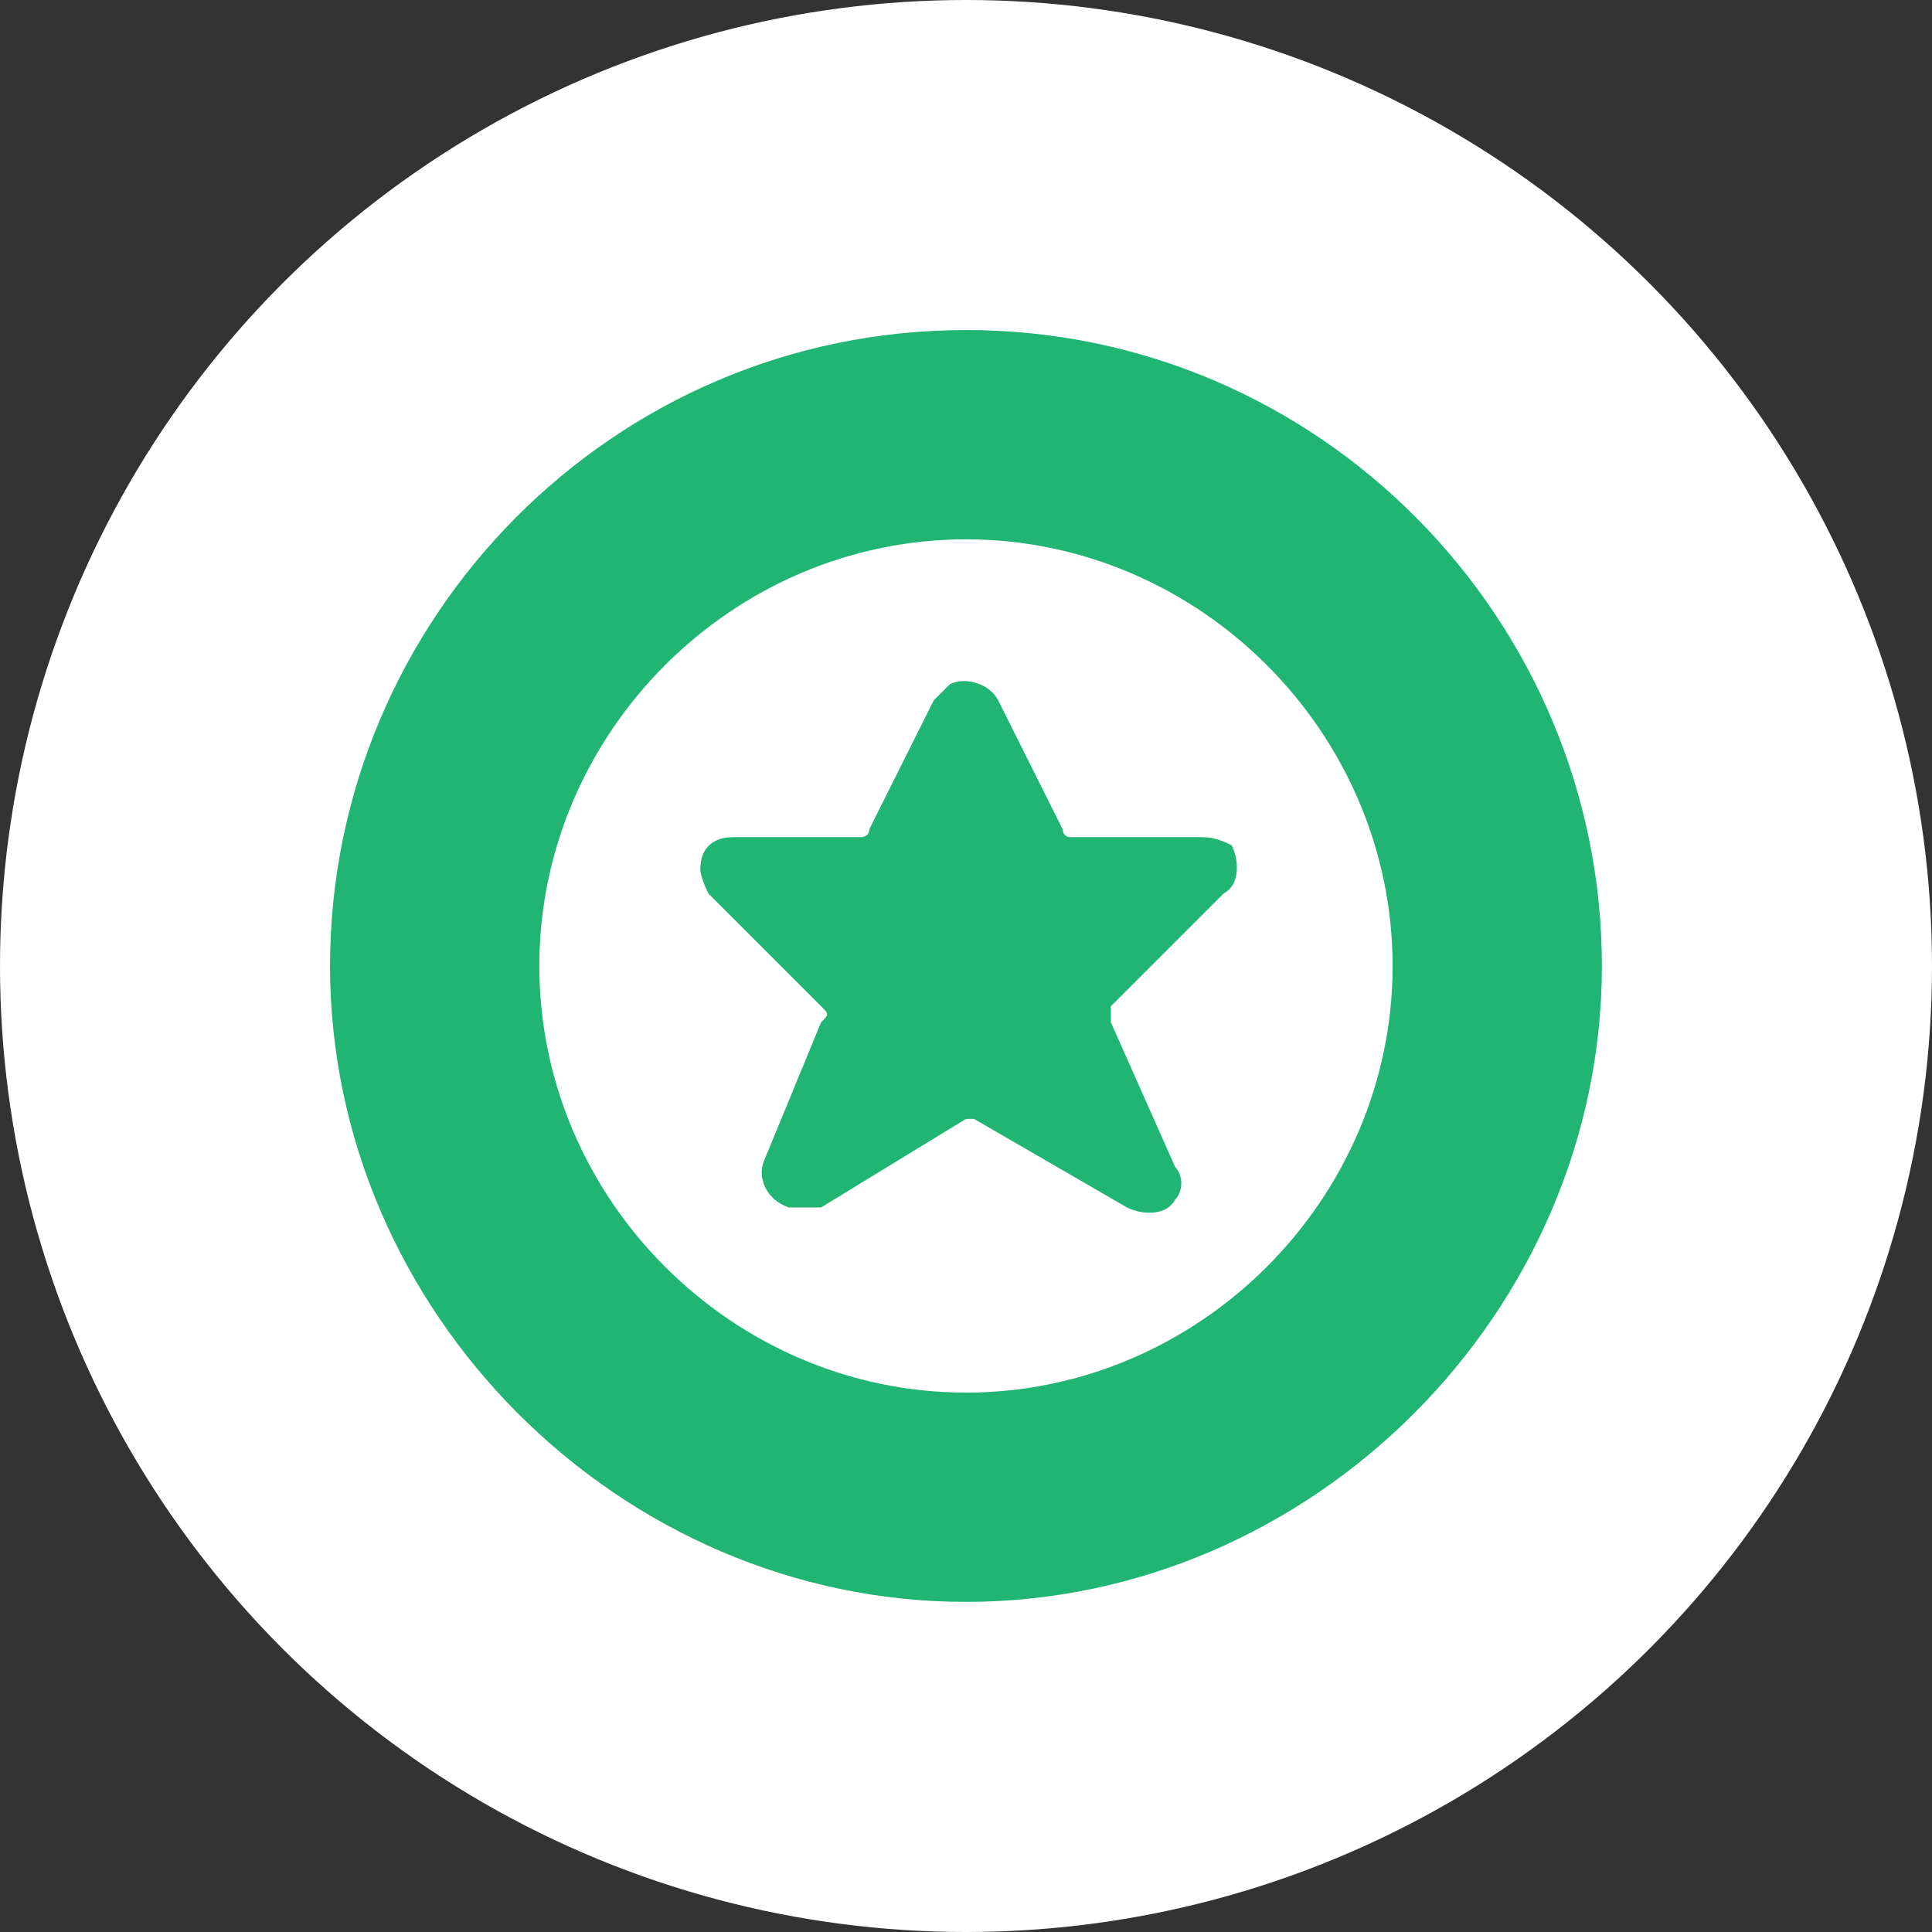
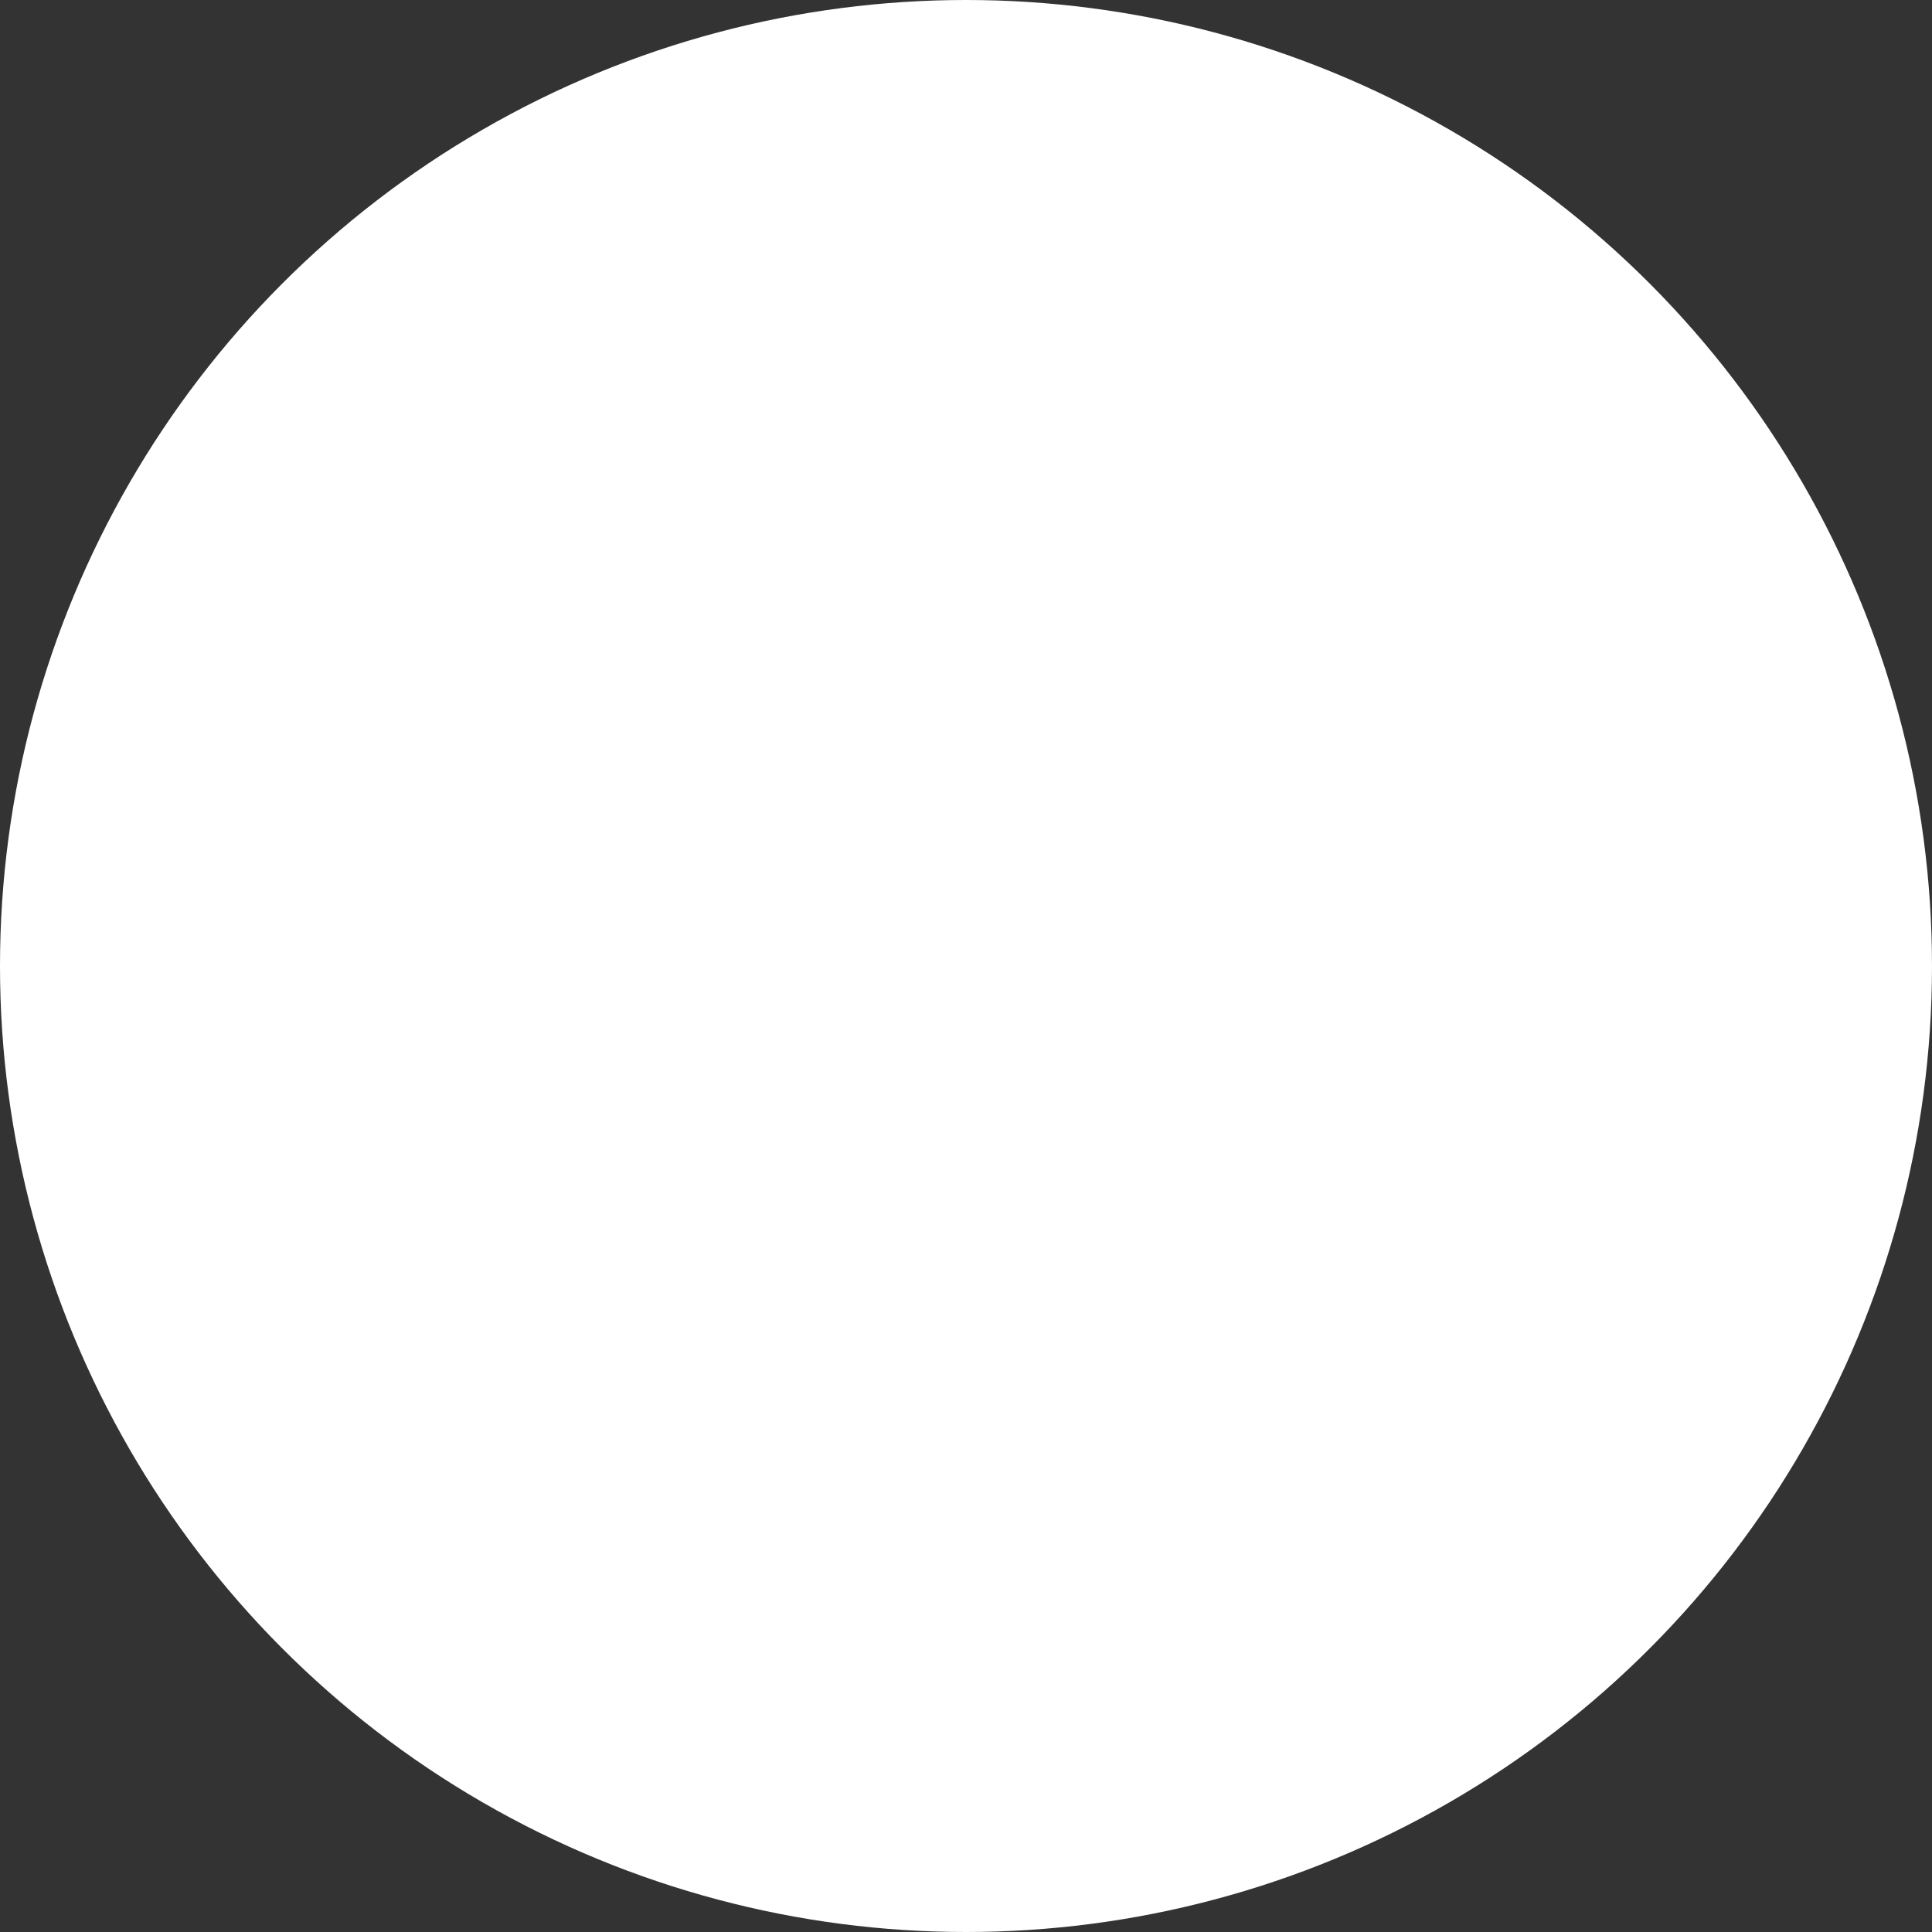
<svg xmlns="http://www.w3.org/2000/svg" version="1.1" id="Layer_1" x="0px" y="0px" viewBox="0 0 200 200" style="enable-background:new 0 0 200 200;" xml:space="preserve">
  <rect x="0" y="0" width="200" height="200" fill="#333333" stroke="none" />
  <style type="text/css">
	.st0{fill:#FFFFFF;}
	.st1{fill:#20b573;}
</style>
  <circle class="st0" cx="100" cy="100" r="100" />
  <g transform="matrix(8.333,0,0,8.333,0,0)">
-     <path class="st1" d="M12,4.1c-4.4,0-7.9,3.6-7.9,7.9s3.6,7.9,7.9,7.9s7.9-3.6,7.9-7.9S16.4,4.1,12,4.1z M12,17.3   c-2.9,0-5.3-2.4-5.3-5.3S9.1,6.7,12,6.7s5.3,2.4,5.3,5.3S14.9,17.3,12,17.3z" />
-     <path class="st1" d="M14.9,10.4h-1.6c-0.1,0-0.1-0.1-0.1-0.1l-0.8-1.6c-0.1-0.2-0.4-0.3-0.6-0.2c-0.1,0.1-0.1,0.1-0.2,0.2l-0.8,1.6   c0,0.1-0.1,0.1-0.1,0.1H9.1c-0.2,0-0.4,0.1-0.4,0.4c0,0.1,0.1,0.3,0.1,0.3l1.4,1.4c0.1,0.1,0.1,0.1,0,0.2l-0.7,1.7   c-0.1,0.2,0,0.5,0.3,0.6C9.9,15,10,15,10.2,15l1.8-1.1c0.1,0,0.1,0,0.1,0L14,15c0.2,0.1,0.5,0.1,0.6-0.1c0.1-0.1,0.1-0.3,0-0.4   l-0.8-1.8c0-0.1,0-0.1,0-0.2l1.4-1.4c0.2-0.1,0.2-0.4,0.1-0.6C15.1,10.4,15,10.4,14.9,10.4z" />
-   </g>
+     </g>
</svg>